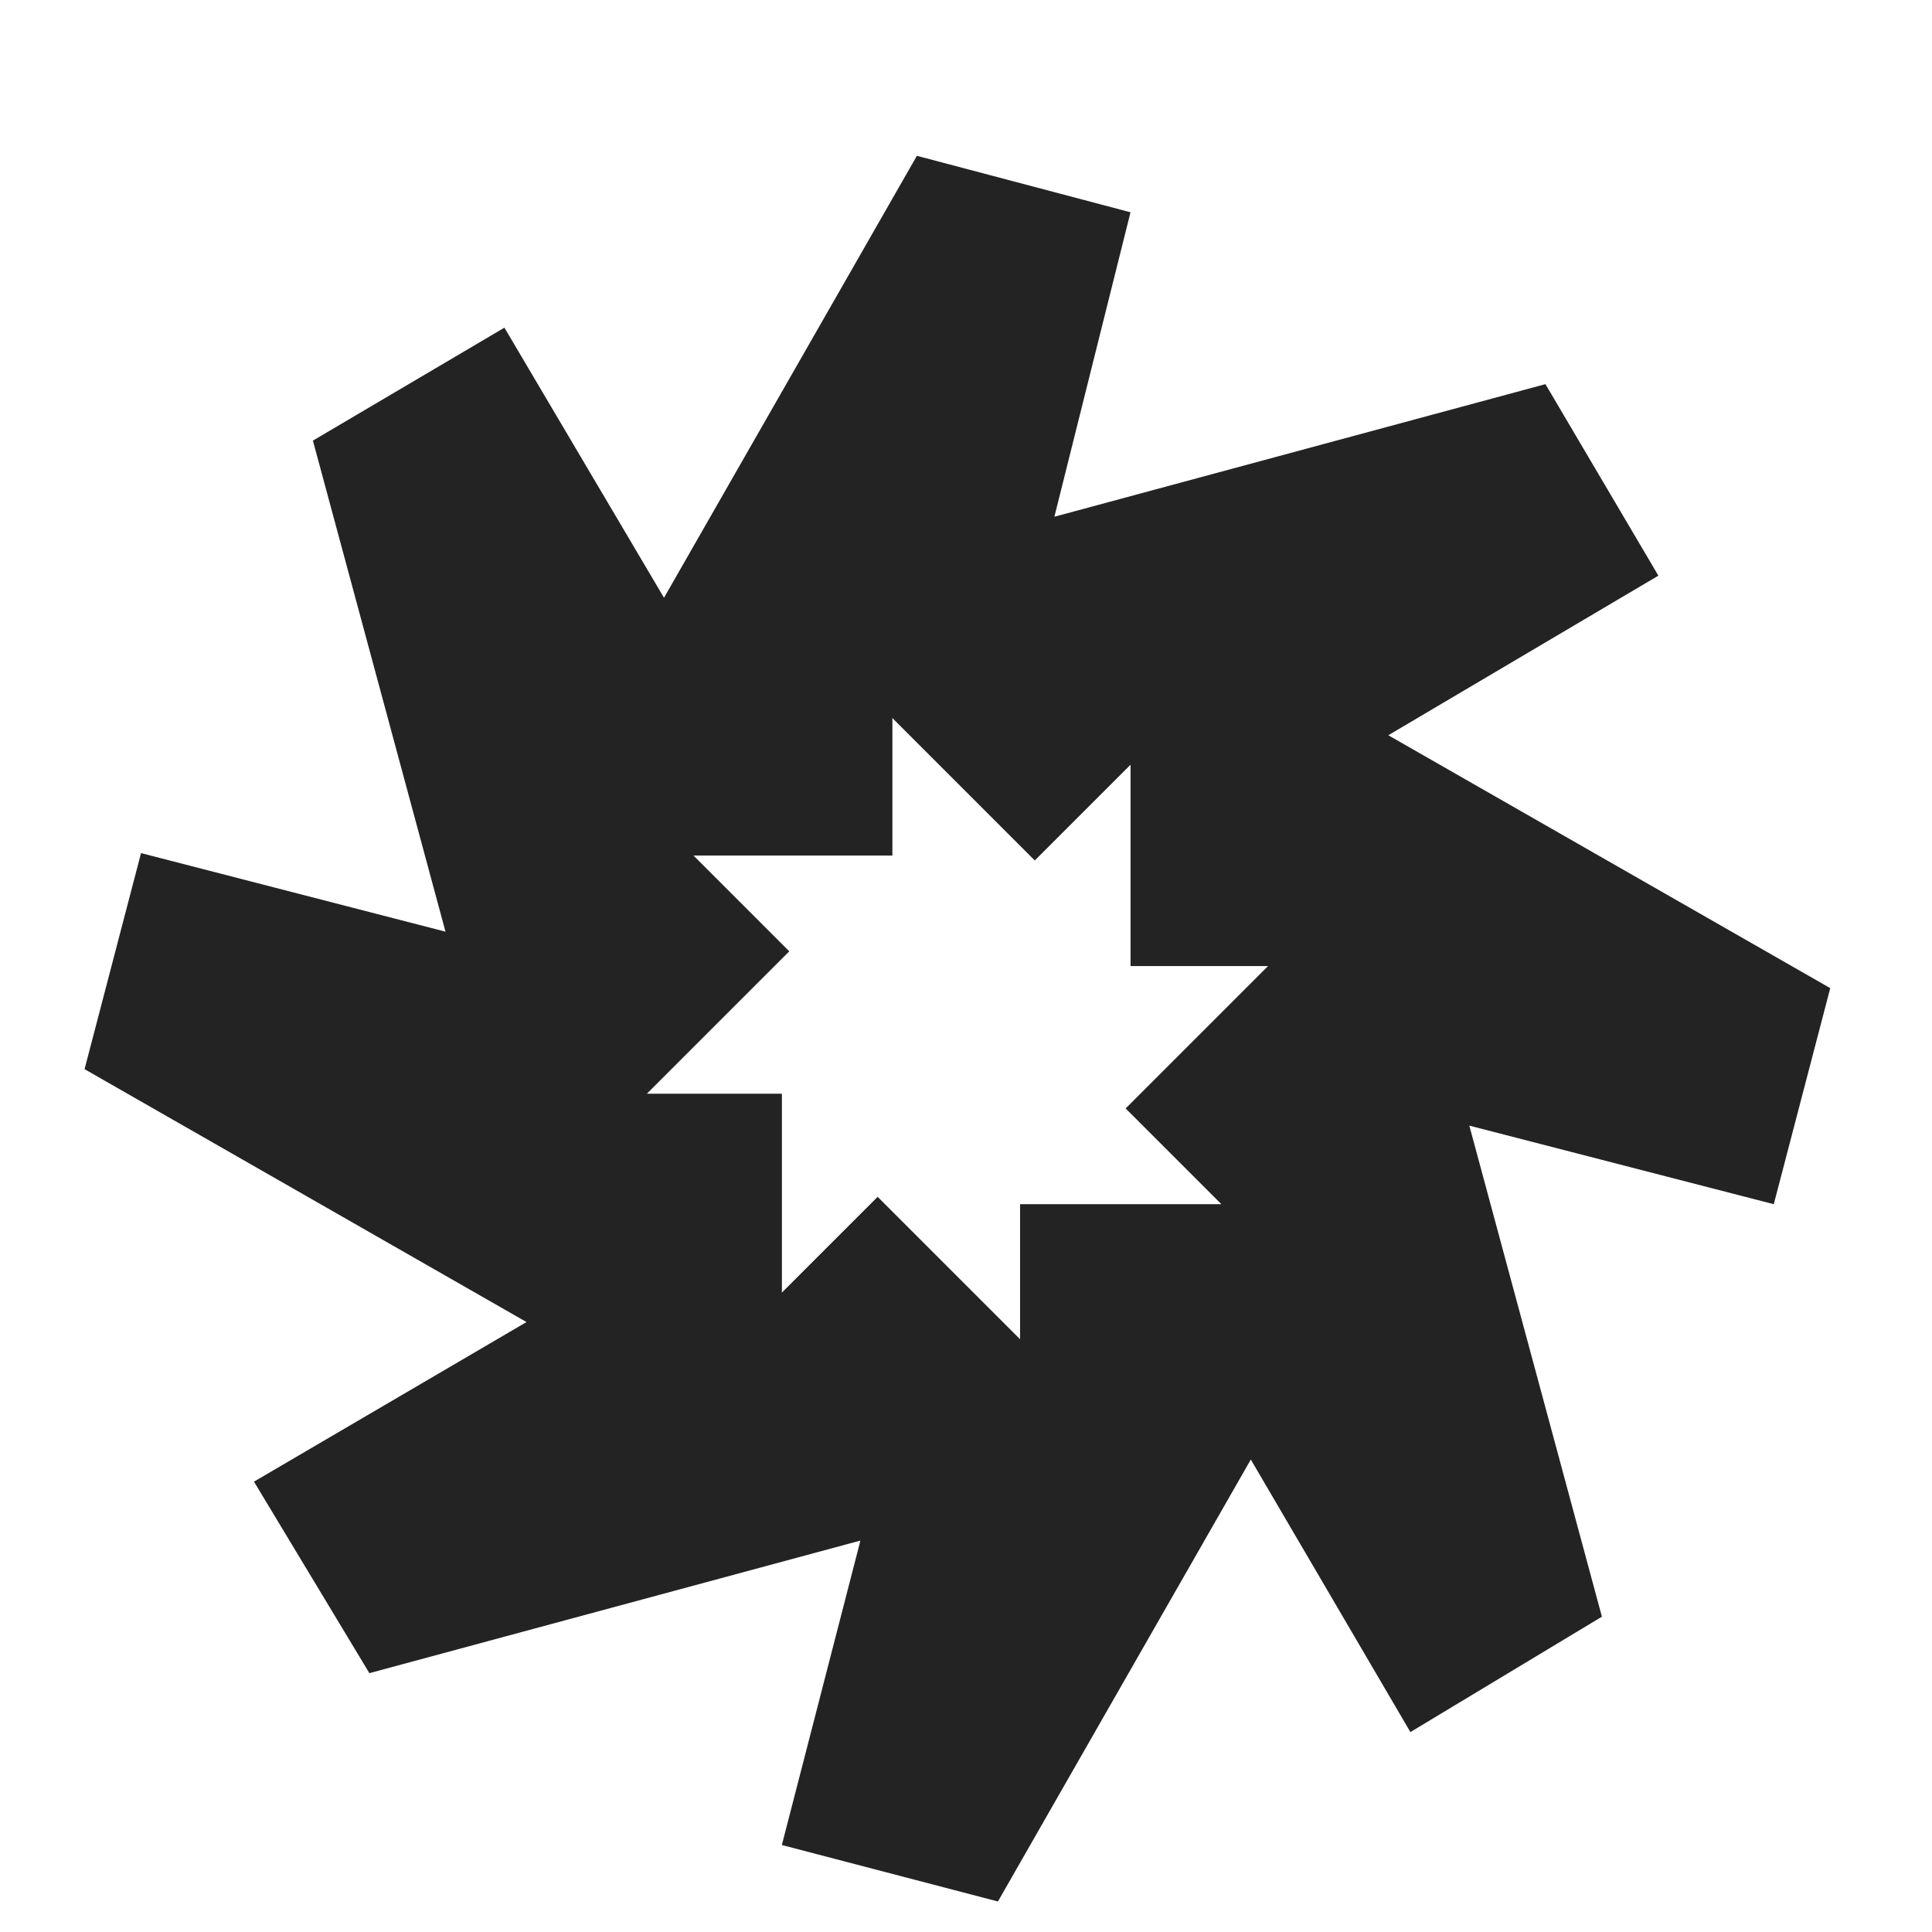
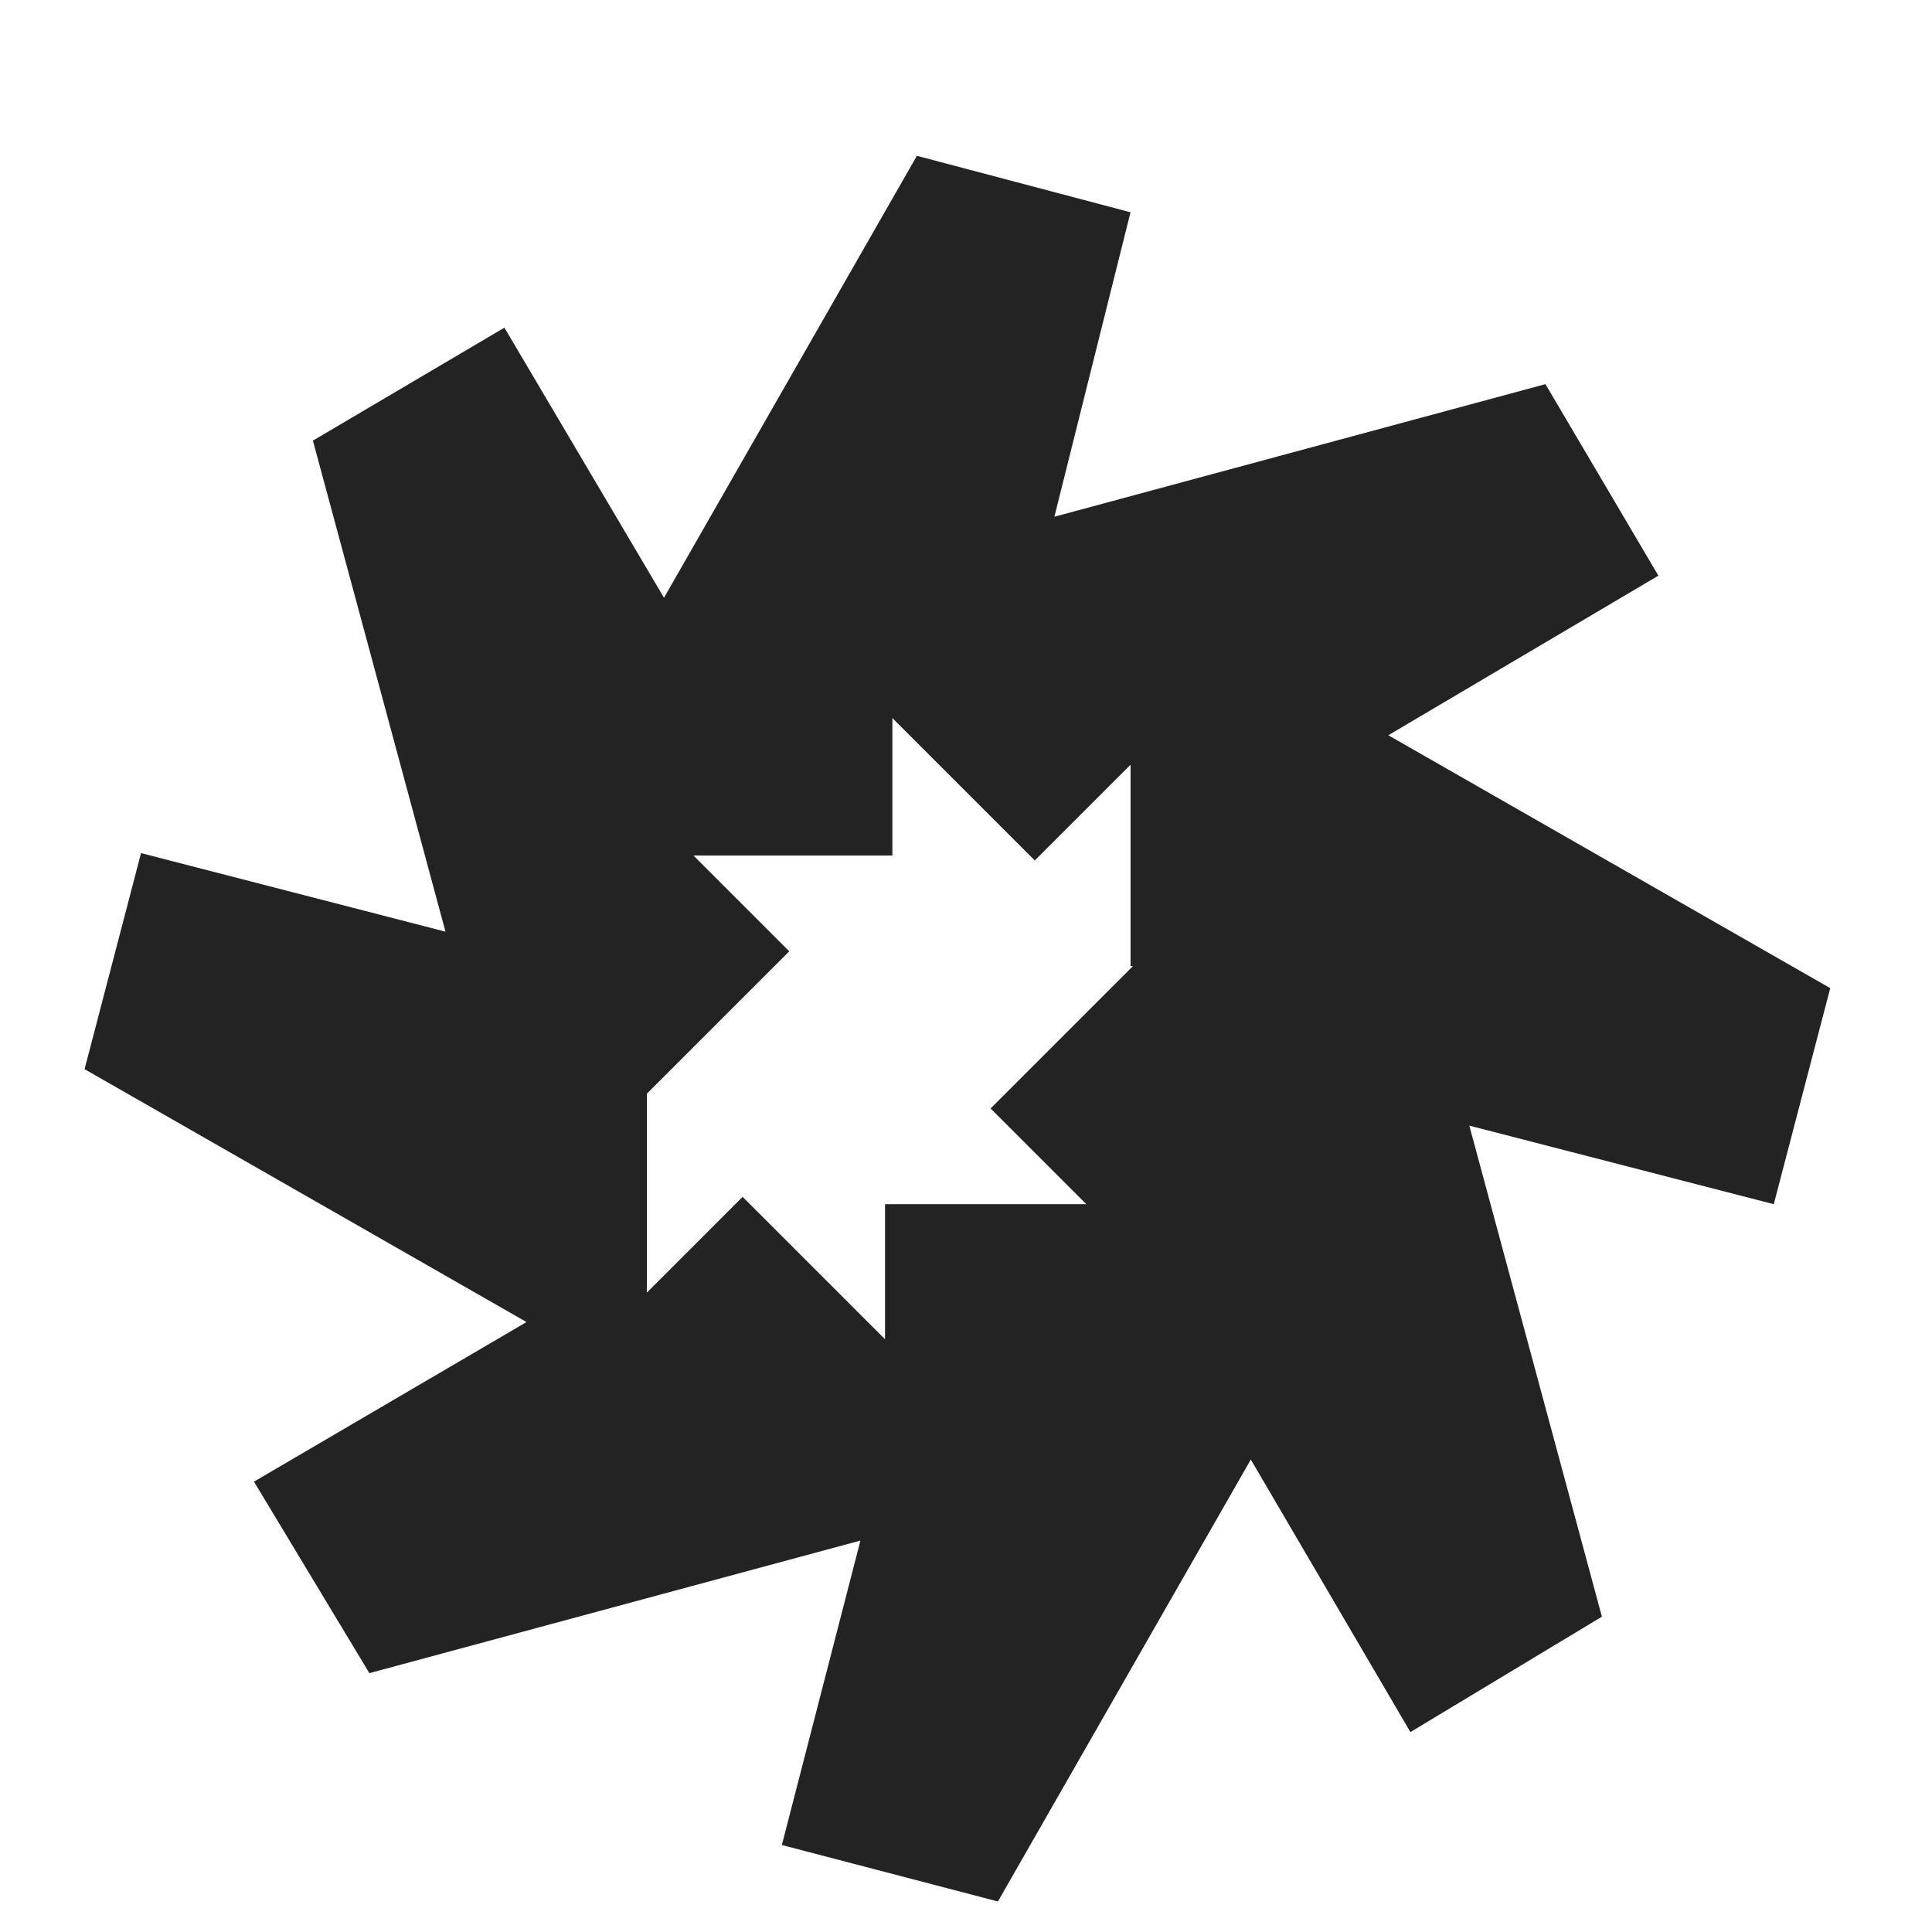
<svg xmlns="http://www.w3.org/2000/svg" id="a" data-name="Layer 1" viewBox="0 0 480 480">
  <defs>
    <style> .b { fill: #232323; stroke-width: 0px; } </style>
  </defs>
-   <path class="b" d="M383.96,95.44l28.06,47.58-67.1,39.65,109.8,62.83-14.03,53.68-75.64-19.52,32.94,122-47.58,28.67-39.65-67.71-62.83,109.8-53.68-14.03,19.52-75.64-122,32.94-28.67-47.58,67.71-39.65-109.8-62.83,14.03-53.68,75.64,19.52-32.94-122,47.58-28.06,39.65,67.1,62.83-109.8,53.07,14.03-18.91,75.64,122-32.94ZM280.88,240.01v-50.02l-23.79,23.79-35.38-35.38v34.16h-49.41l23.79,23.79-35.38,35.38h33.55v49.41l23.79-23.79,35.38,35.38v-33.55h50.02l-23.79-23.79,35.38-35.38h-34.16Z" />
+   <path class="b" d="M383.96,95.44l28.06,47.58-67.1,39.65,109.8,62.83-14.03,53.68-75.64-19.52,32.94,122-47.58,28.67-39.65-67.71-62.83,109.8-53.68-14.03,19.52-75.64-122,32.94-28.67-47.58,67.71-39.65-109.8-62.83,14.03-53.68,75.64,19.52-32.94-122,47.58-28.06,39.65,67.1,62.83-109.8,53.07,14.03-18.91,75.64,122-32.94ZM280.88,240.01v-50.02l-23.79,23.79-35.38-35.38v34.16h-49.41l23.79,23.79-35.38,35.38v49.41l23.79-23.79,35.38,35.38v-33.55h50.02l-23.79-23.79,35.38-35.38h-34.16Z" />
</svg>